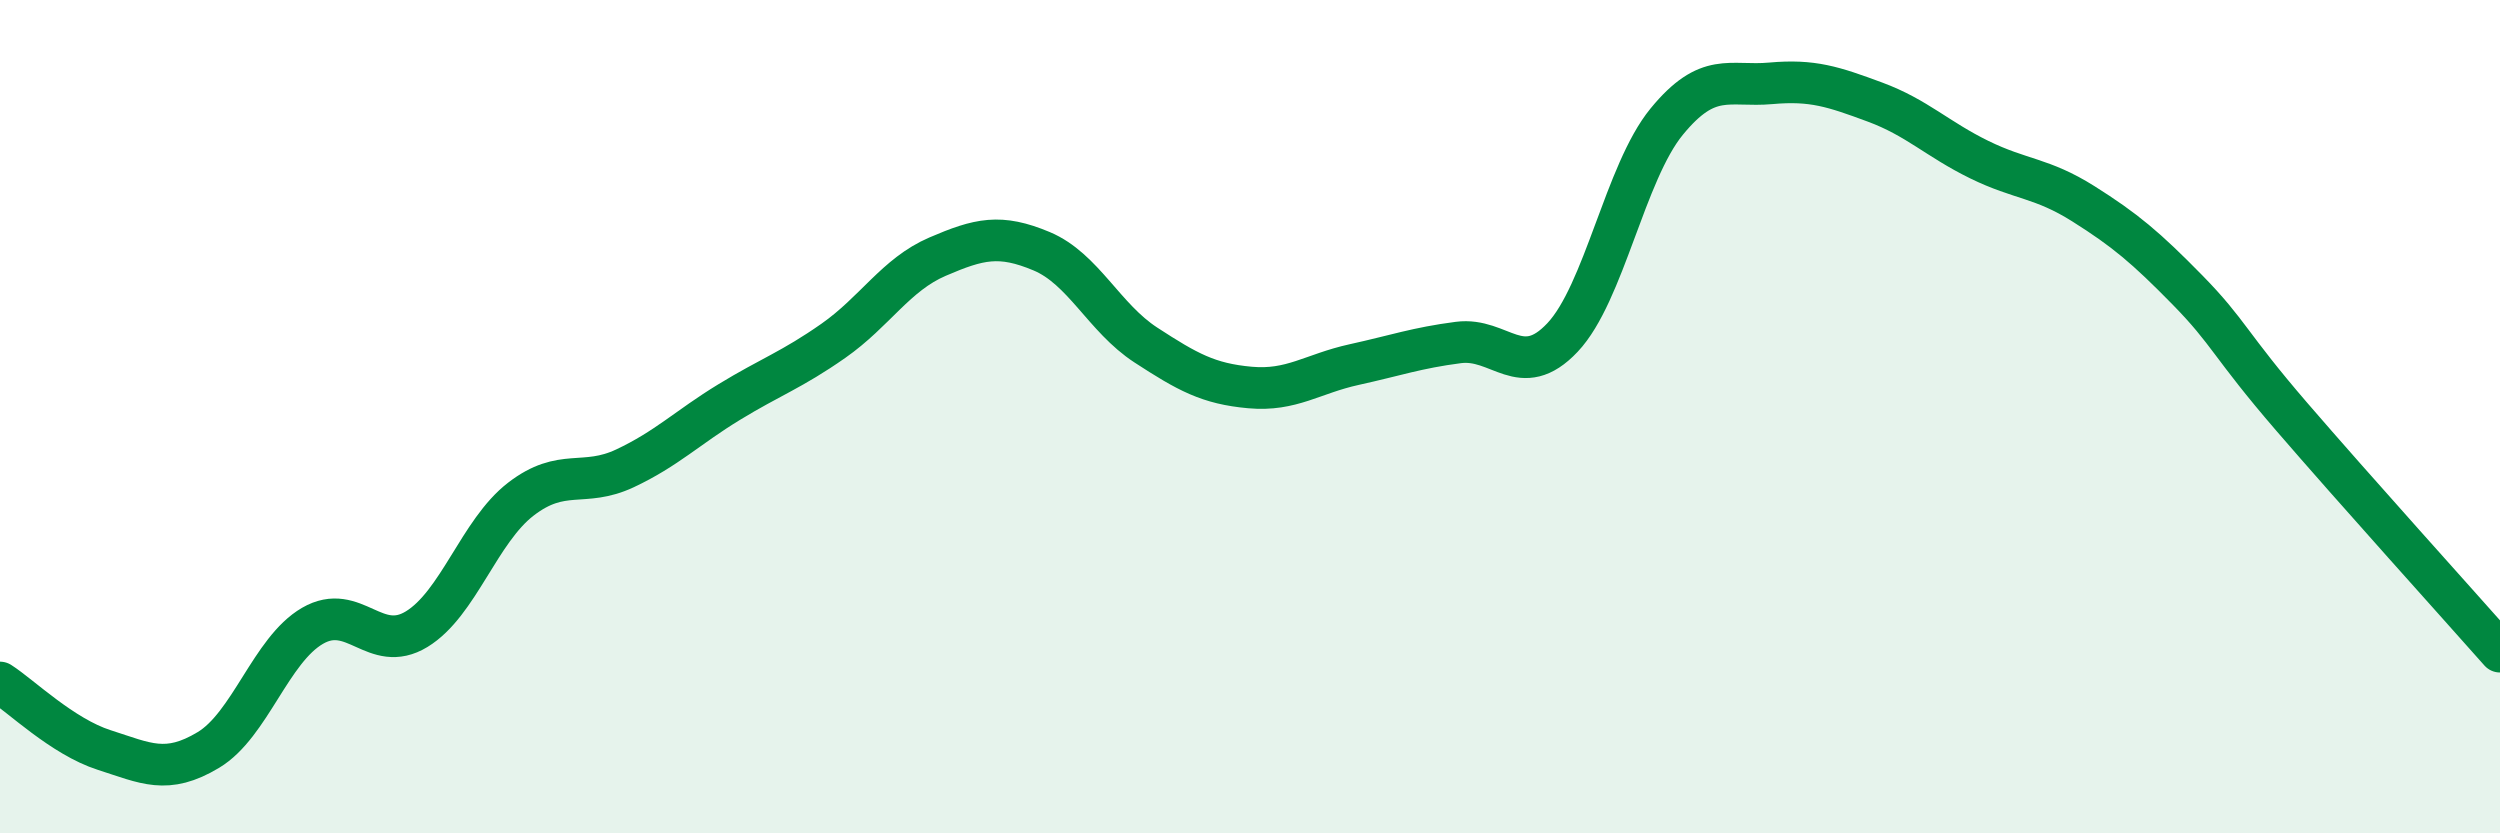
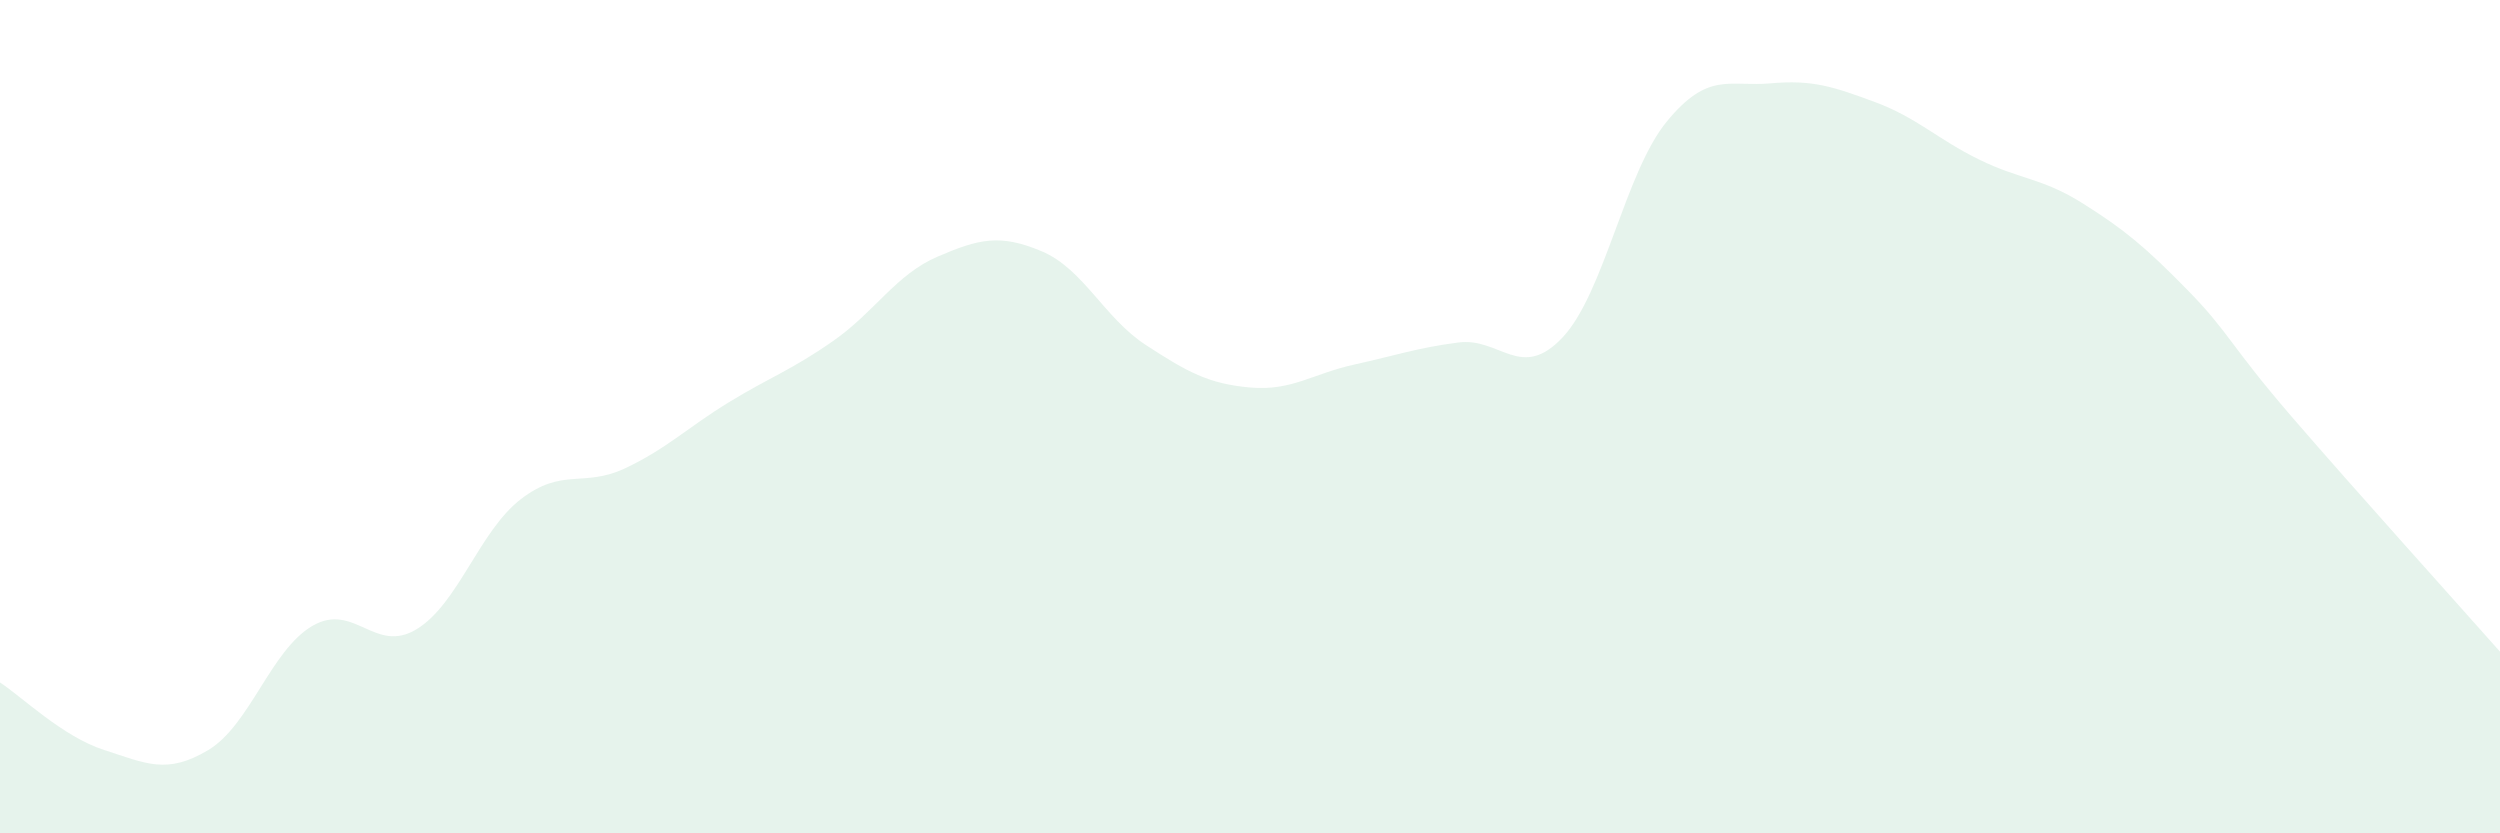
<svg xmlns="http://www.w3.org/2000/svg" width="60" height="20" viewBox="0 0 60 20">
  <path d="M 0,16.38 C 0.5,16.7 1.5,17.68 2.5,18 C 3.5,18.32 4,18.6 5,18 C 6,17.4 6.5,15.6 7.5,15.02 C 8.5,14.44 9,15.71 10,15.1 C 11,14.49 11.5,12.75 12.5,11.98 C 13.5,11.21 14,11.71 15,11.24 C 16,10.77 16.5,10.26 17.5,9.65 C 18.5,9.04 19,8.88 20,8.18 C 21,7.48 21.5,6.59 22.5,6.16 C 23.5,5.73 24,5.61 25,6.03 C 26,6.45 26.5,7.63 27.5,8.28 C 28.5,8.93 29,9.21 30,9.3 C 31,9.39 31.5,8.97 32.5,8.75 C 33.5,8.53 34,8.35 35,8.22 C 36,8.09 36.5,9.16 37.5,8.1 C 38.5,7.04 39,4.14 40,2.92 C 41,1.7 41.5,2.09 42.5,2 C 43.5,1.91 44,2.08 45,2.45 C 46,2.82 46.5,3.34 47.5,3.83 C 48.5,4.32 49,4.26 50,4.89 C 51,5.52 51.5,5.94 52.5,6.96 C 53.5,7.98 53.5,8.26 55,10 C 56.5,11.74 59,14.51 60,15.64L60 20L0 20Z" fill="#008740" opacity="0.1" stroke-linecap="round" stroke-linejoin="round" />
-   <path d="M 0,16.38 C 0.5,16.7 1.5,17.68 2.5,18 C 3.5,18.32 4,18.6 5,18 C 6,17.4 6.5,15.6 7.5,15.02 C 8.5,14.44 9,15.71 10,15.1 C 11,14.49 11.5,12.75 12.5,11.98 C 13.5,11.21 14,11.71 15,11.24 C 16,10.77 16.5,10.26 17.5,9.65 C 18.5,9.04 19,8.88 20,8.18 C 21,7.48 21.5,6.59 22.5,6.16 C 23.5,5.73 24,5.61 25,6.03 C 26,6.45 26.5,7.63 27.5,8.28 C 28.5,8.93 29,9.21 30,9.3 C 31,9.39 31.5,8.97 32.5,8.75 C 33.5,8.53 34,8.35 35,8.22 C 36,8.09 36.5,9.16 37.5,8.1 C 38.5,7.04 39,4.14 40,2.92 C 41,1.7 41.5,2.09 42.5,2 C 43.5,1.91 44,2.08 45,2.45 C 46,2.82 46.5,3.34 47.5,3.83 C 48.5,4.32 49,4.26 50,4.89 C 51,5.52 51.5,5.94 52.5,6.96 C 53.5,7.98 53.5,8.26 55,10 C 56.5,11.74 59,14.51 60,15.64" stroke="#008740" stroke-width="1" fill="none" stroke-linecap="round" stroke-linejoin="round" />
</svg>